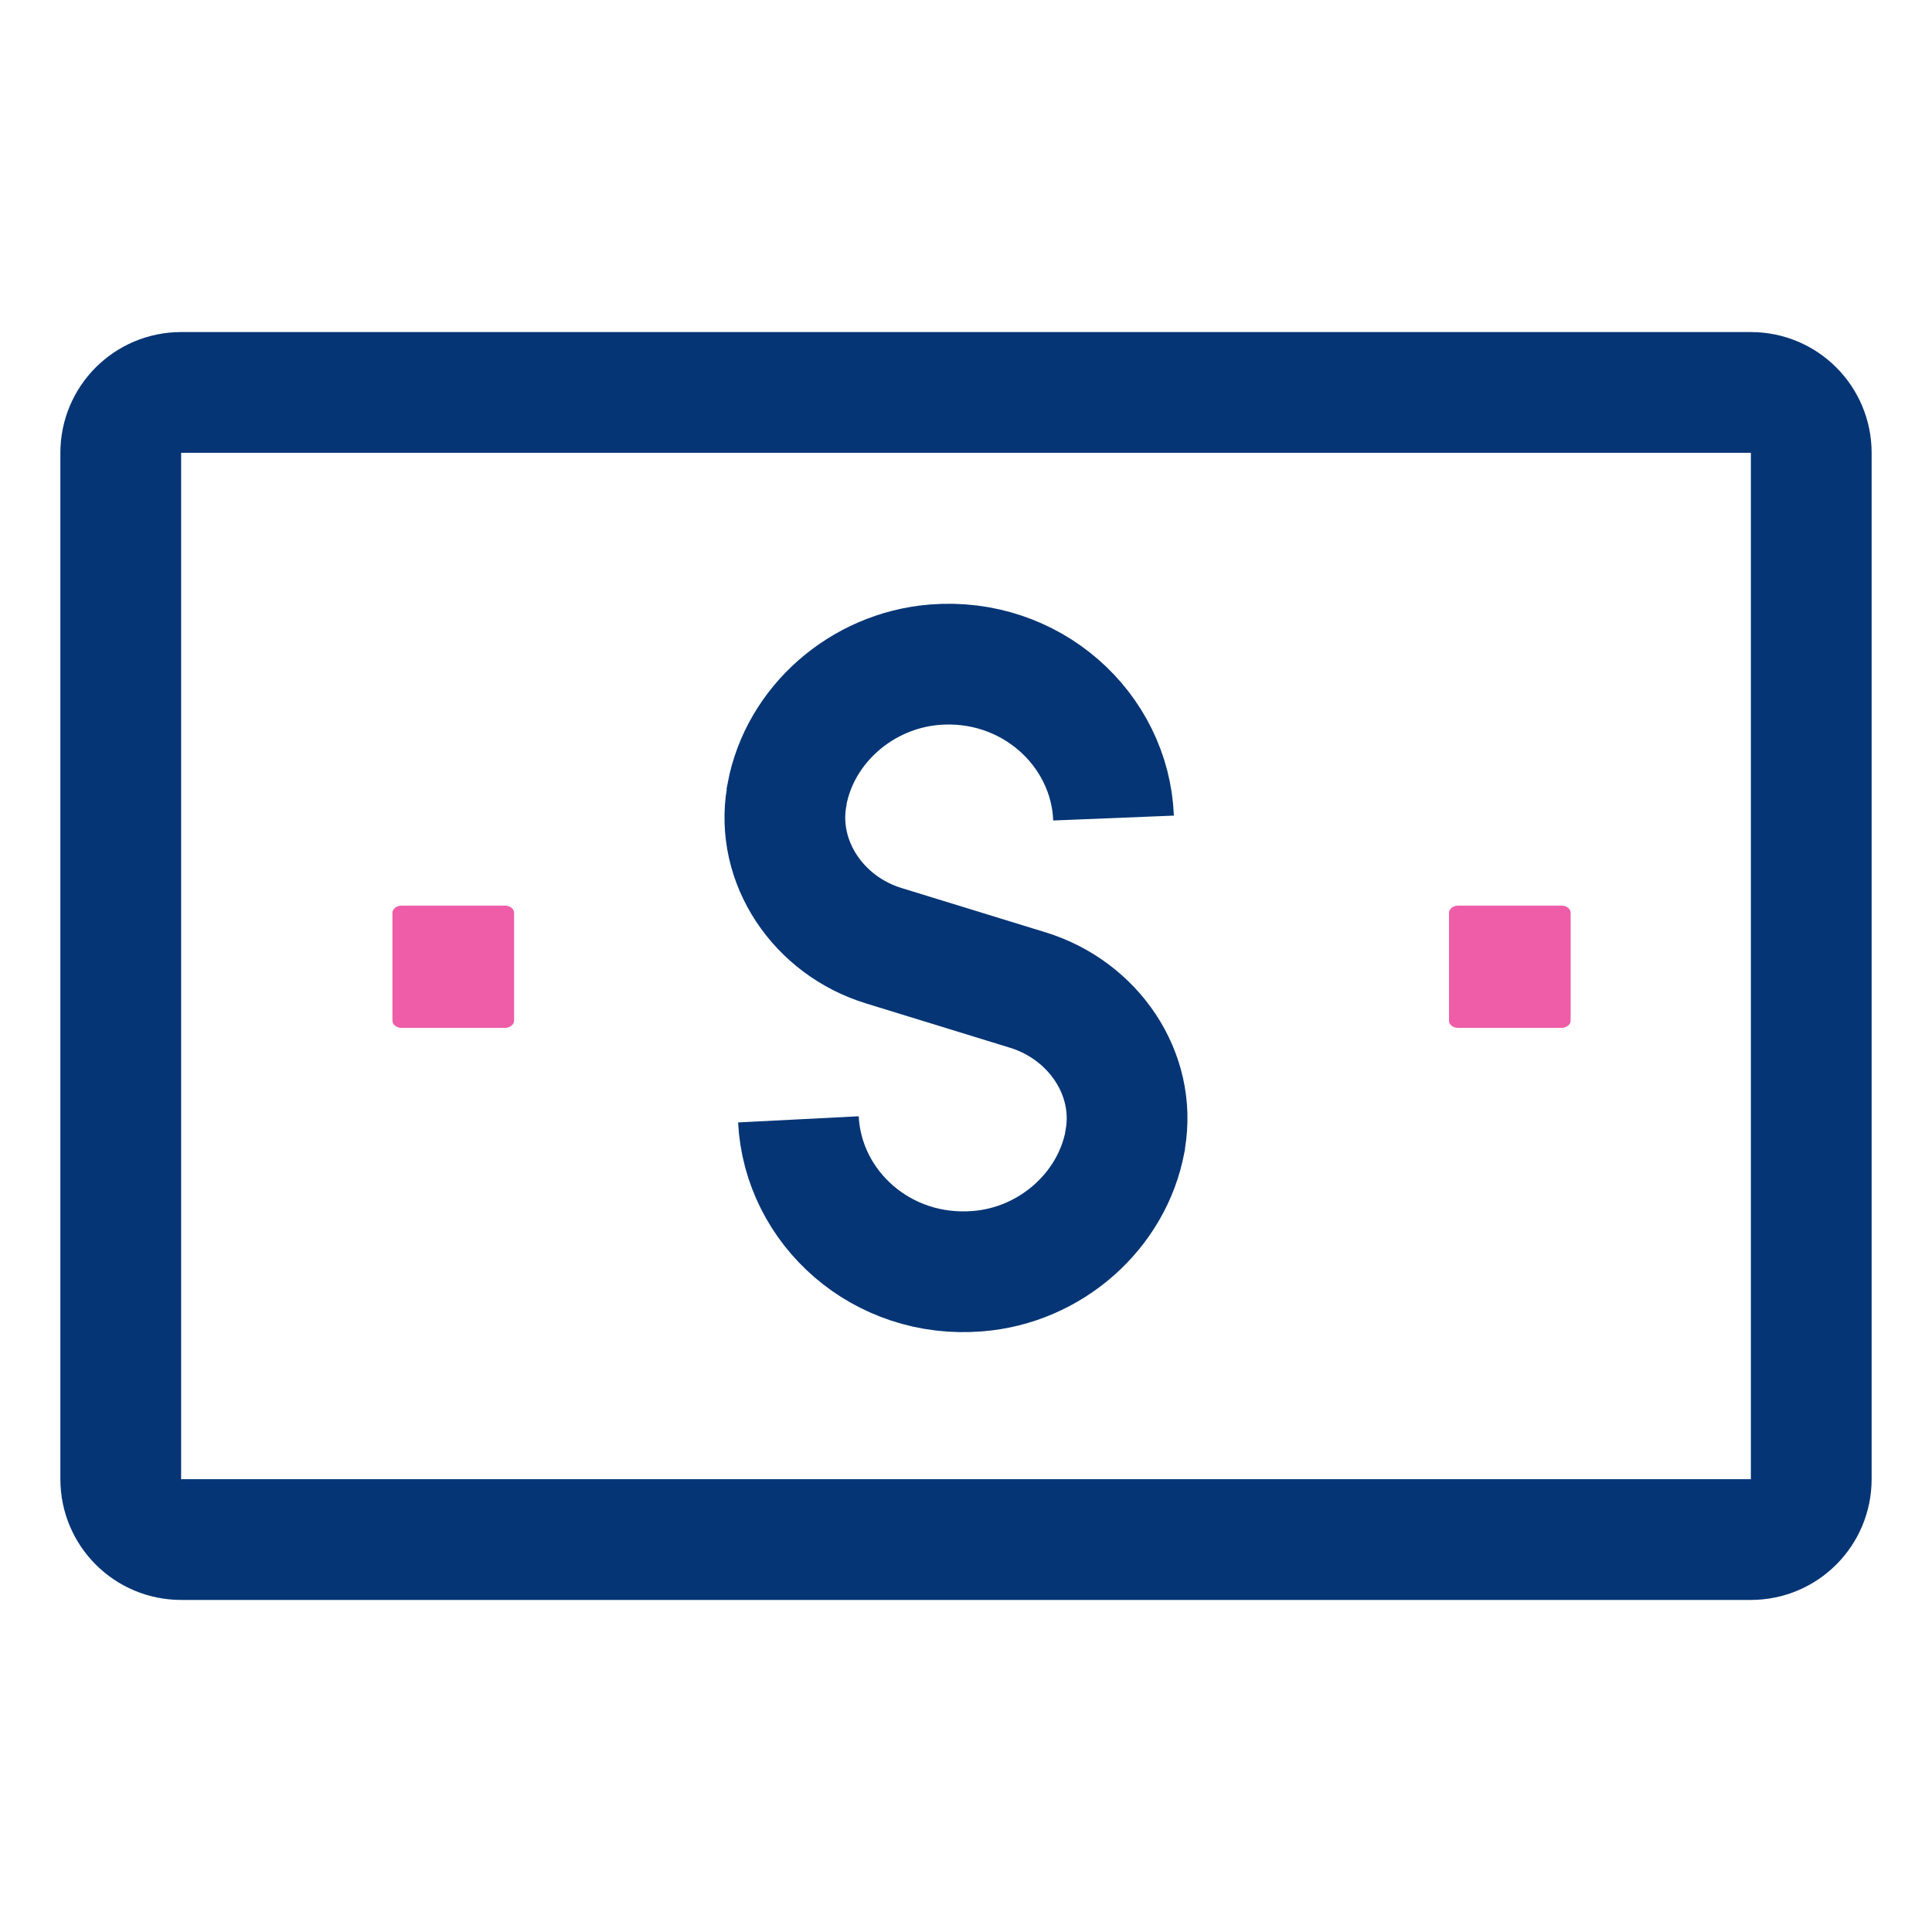
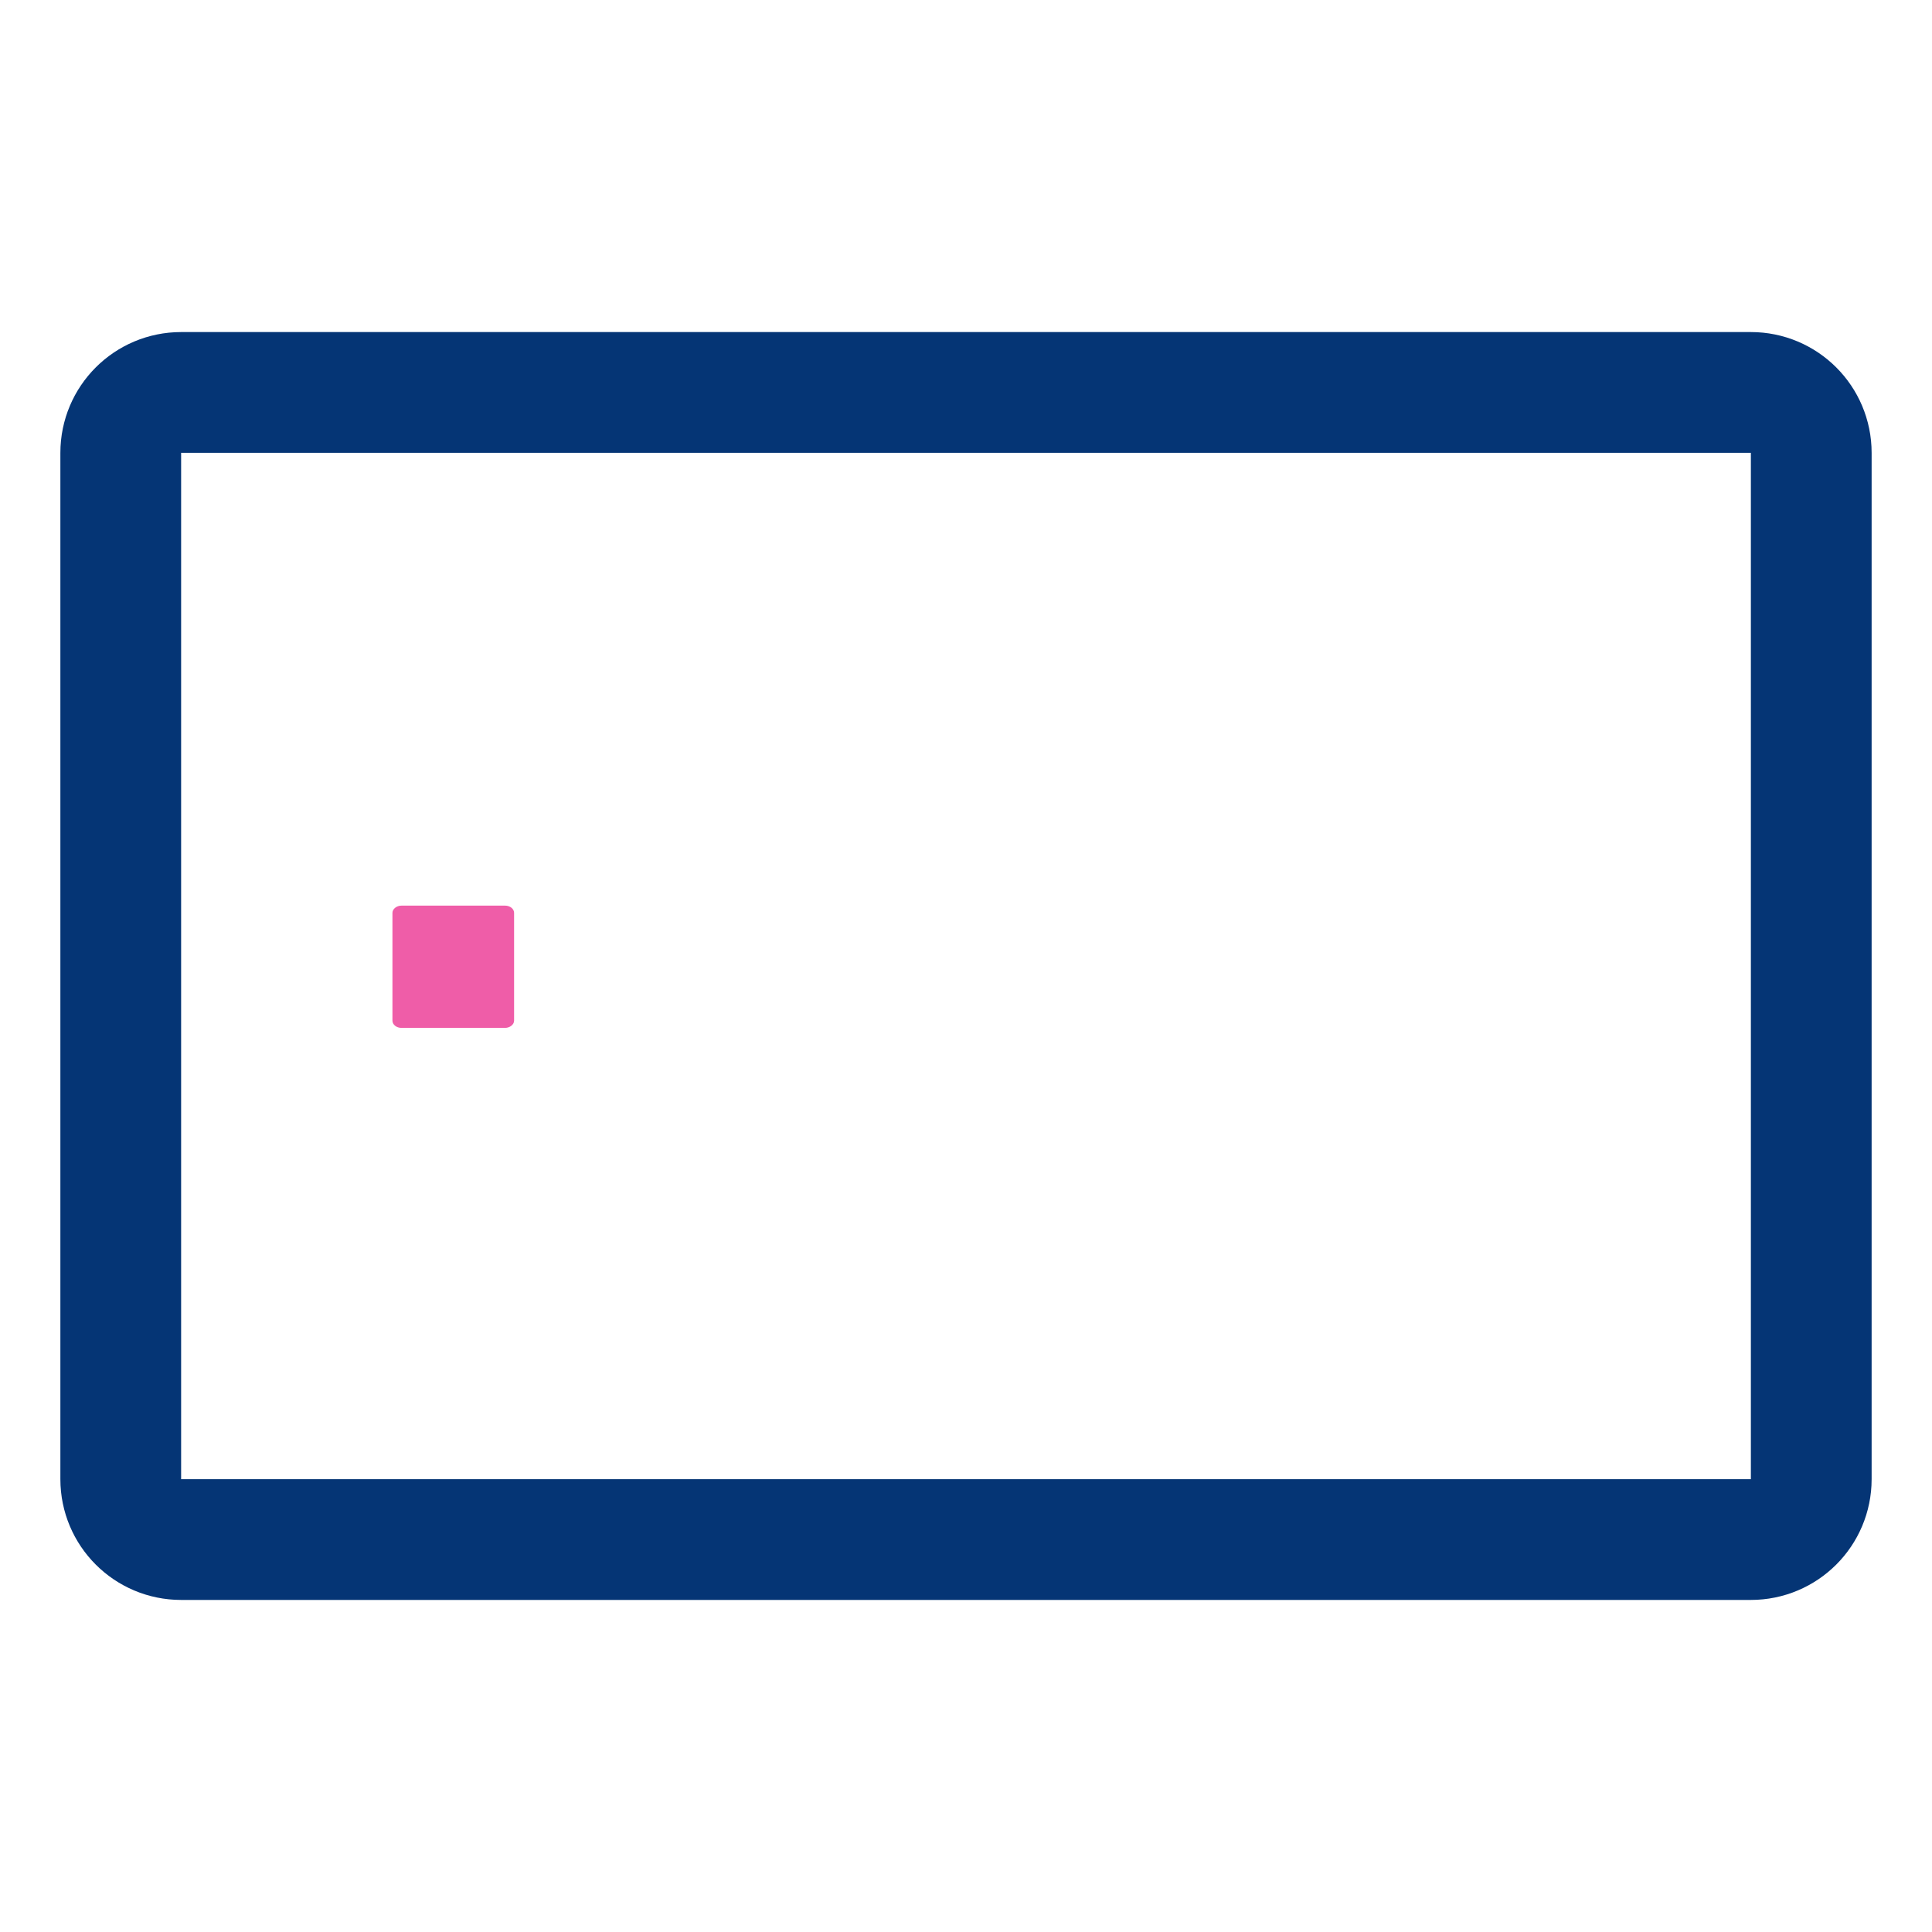
<svg xmlns="http://www.w3.org/2000/svg" width="64" height="64" viewBox="0 0 64 64" fill="none">
  <path d="M58 13H6C4.895 13 4 13.895 4 15V49C4 50.105 4.895 51 6 51H58C59.105 51 60 50.105 60 49V15C60 13.895 59.105 13 58 13Z" stroke="#053575" stroke-width="4" stroke-linecap="round" stroke-linejoin="round" />
-   <path d="M36.888 27.099C36.768 24.14 34.128 21.759 30.948 22.02C28.538 22.22 26.498 24.009 26.068 26.32C26.068 26.349 26.068 26.369 26.058 26.399C25.688 28.57 27.118 30.669 29.278 31.329L34.058 32.8C36.218 33.469 37.648 35.559 37.278 37.73C37.278 37.76 37.278 37.779 37.268 37.809C36.838 40.12 34.798 41.919 32.388 42.109C29.218 42.37 26.598 40.02 26.448 37.08" stroke="#053575" stroke-width="4" stroke-miterlimit="10" />
  <path d="M13 33.81V30.24C13 30.11 13.14 30 13.3 30H16.73C16.9 30 17.03 30.11 17.03 30.24V33.81C17.03 33.94 16.89 34.05 16.73 34.05H13.3C13.13 34.05 13 33.94 13 33.81Z" fill="#EF5DA8" />
-   <path d="M48 33.81V30.24C48 30.11 48.14 30 48.3 30H51.73C51.9 30 52.03 30.11 52.03 30.24V33.81C52.03 33.94 51.89 34.05 51.73 34.05H48.3C48.13 34.05 48 33.94 48 33.81Z" fill="#EF5DA8" />
</svg>